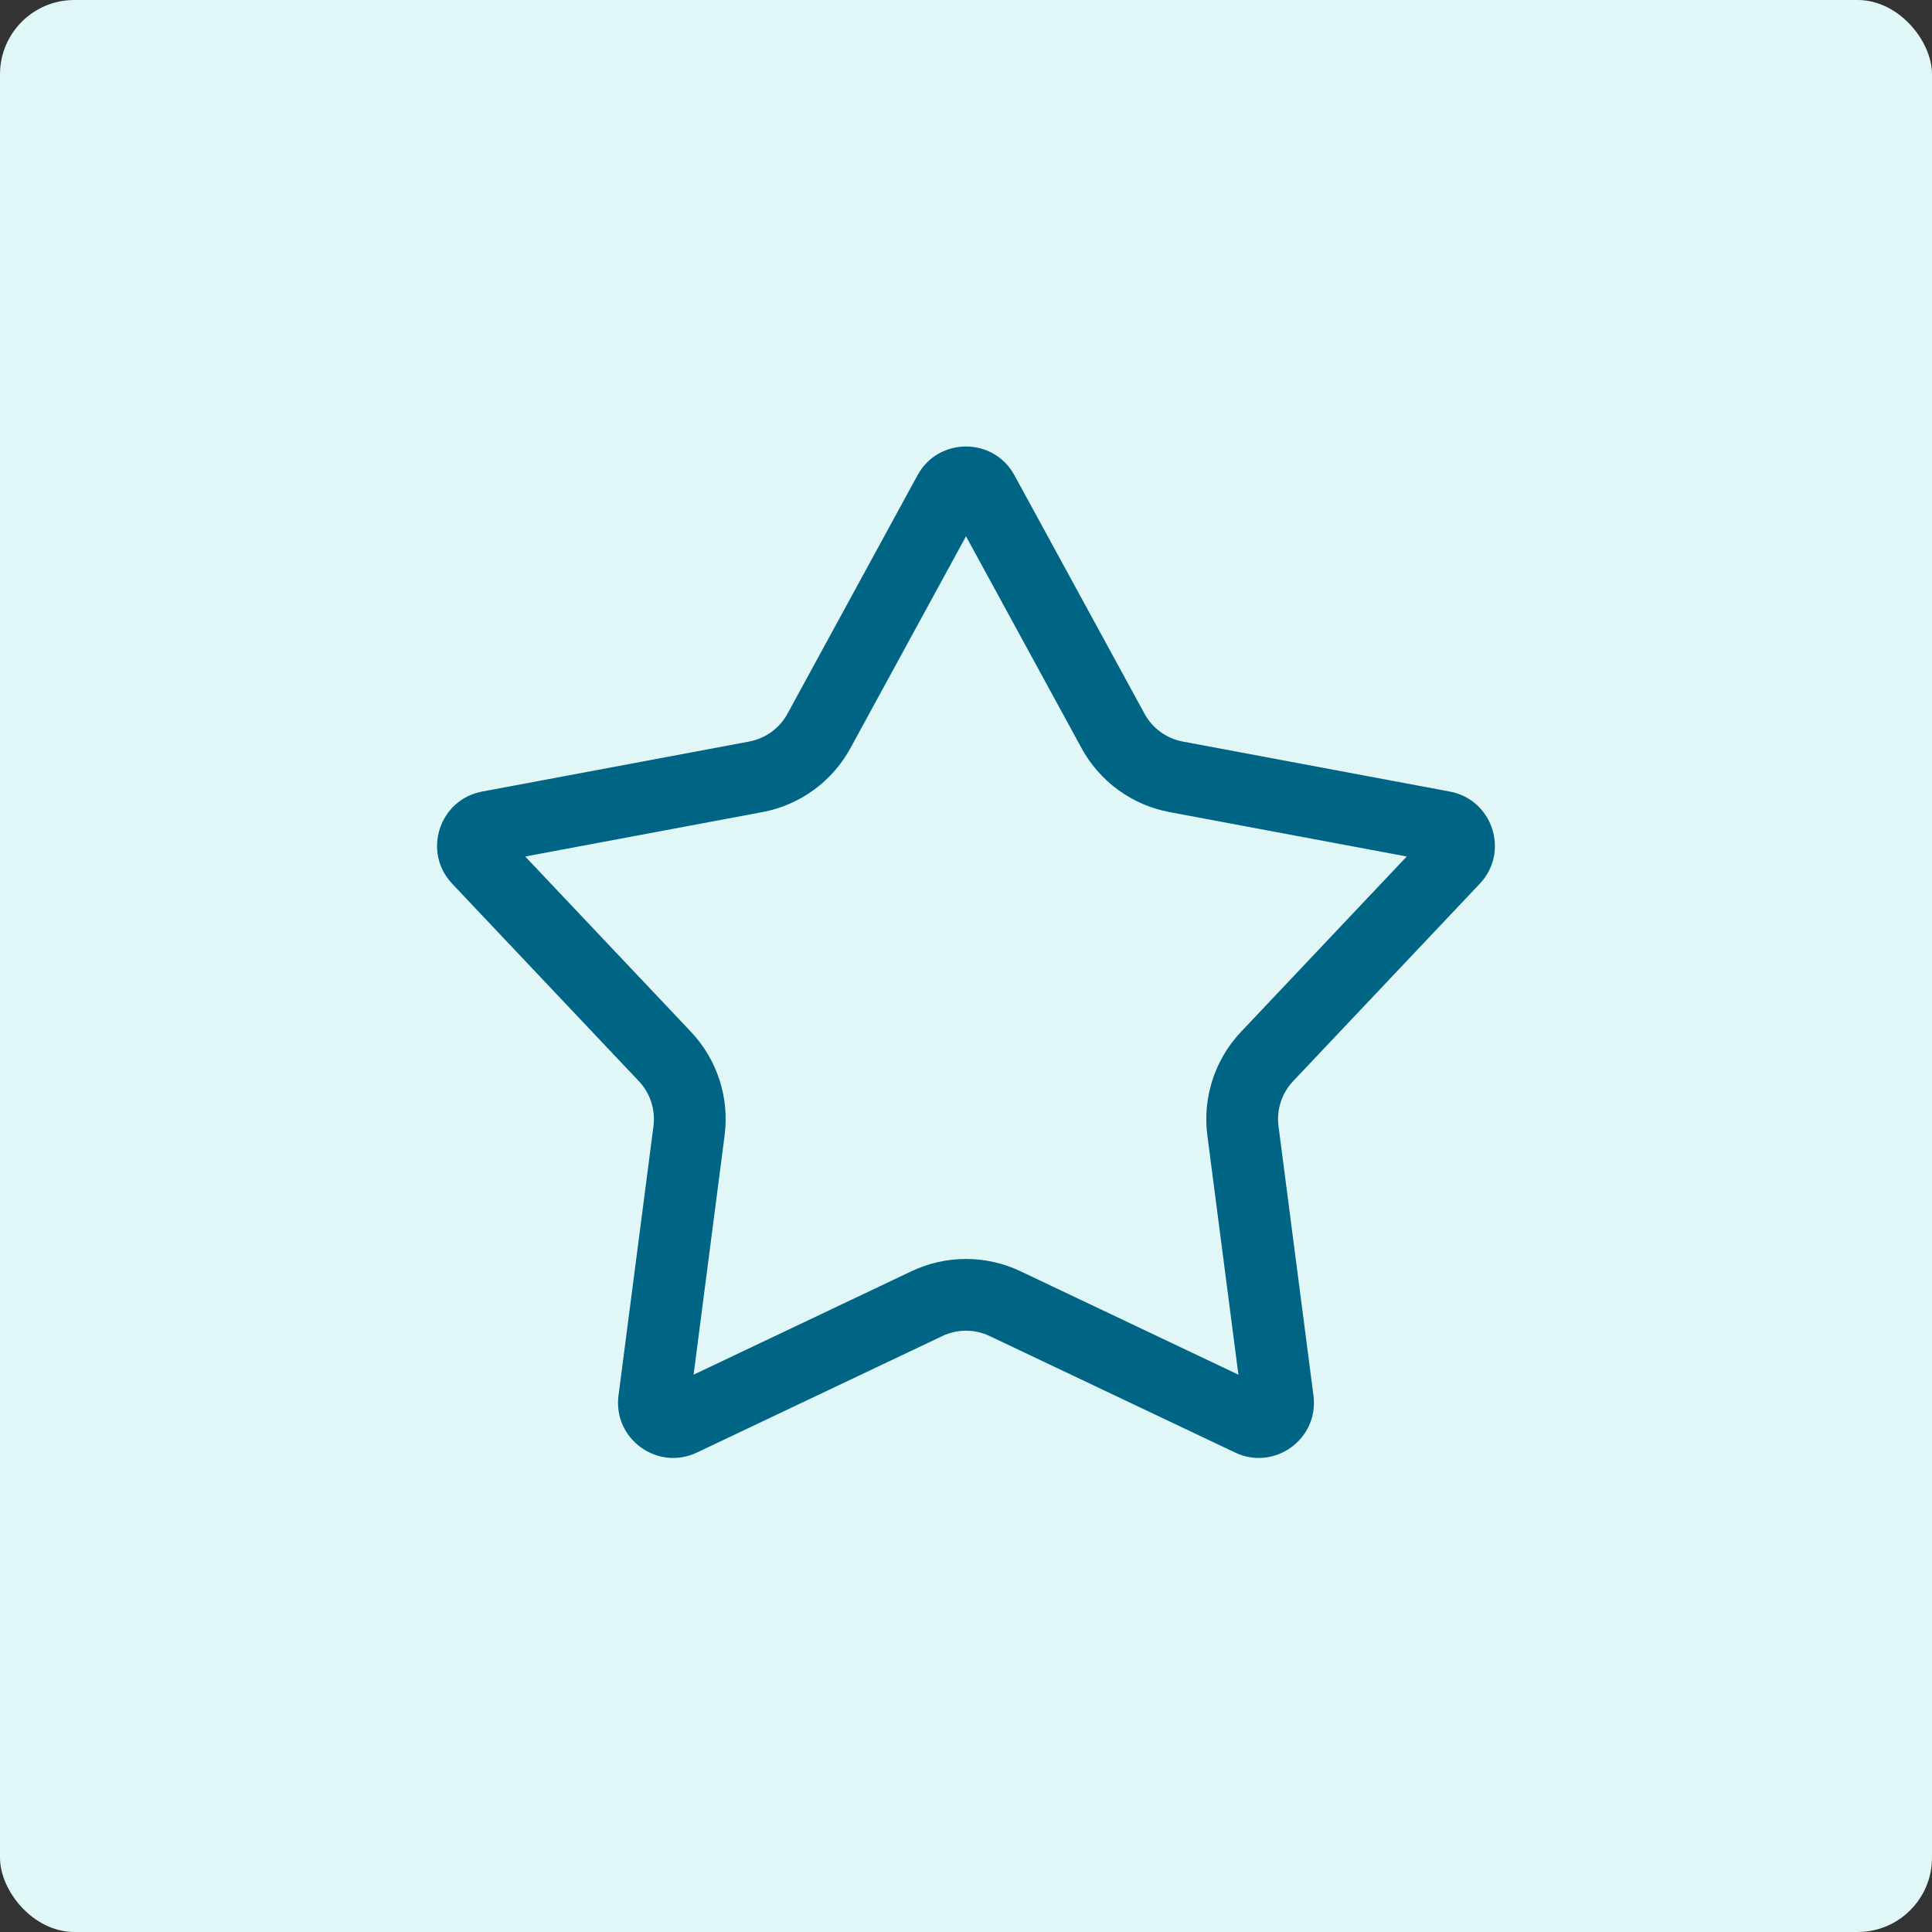
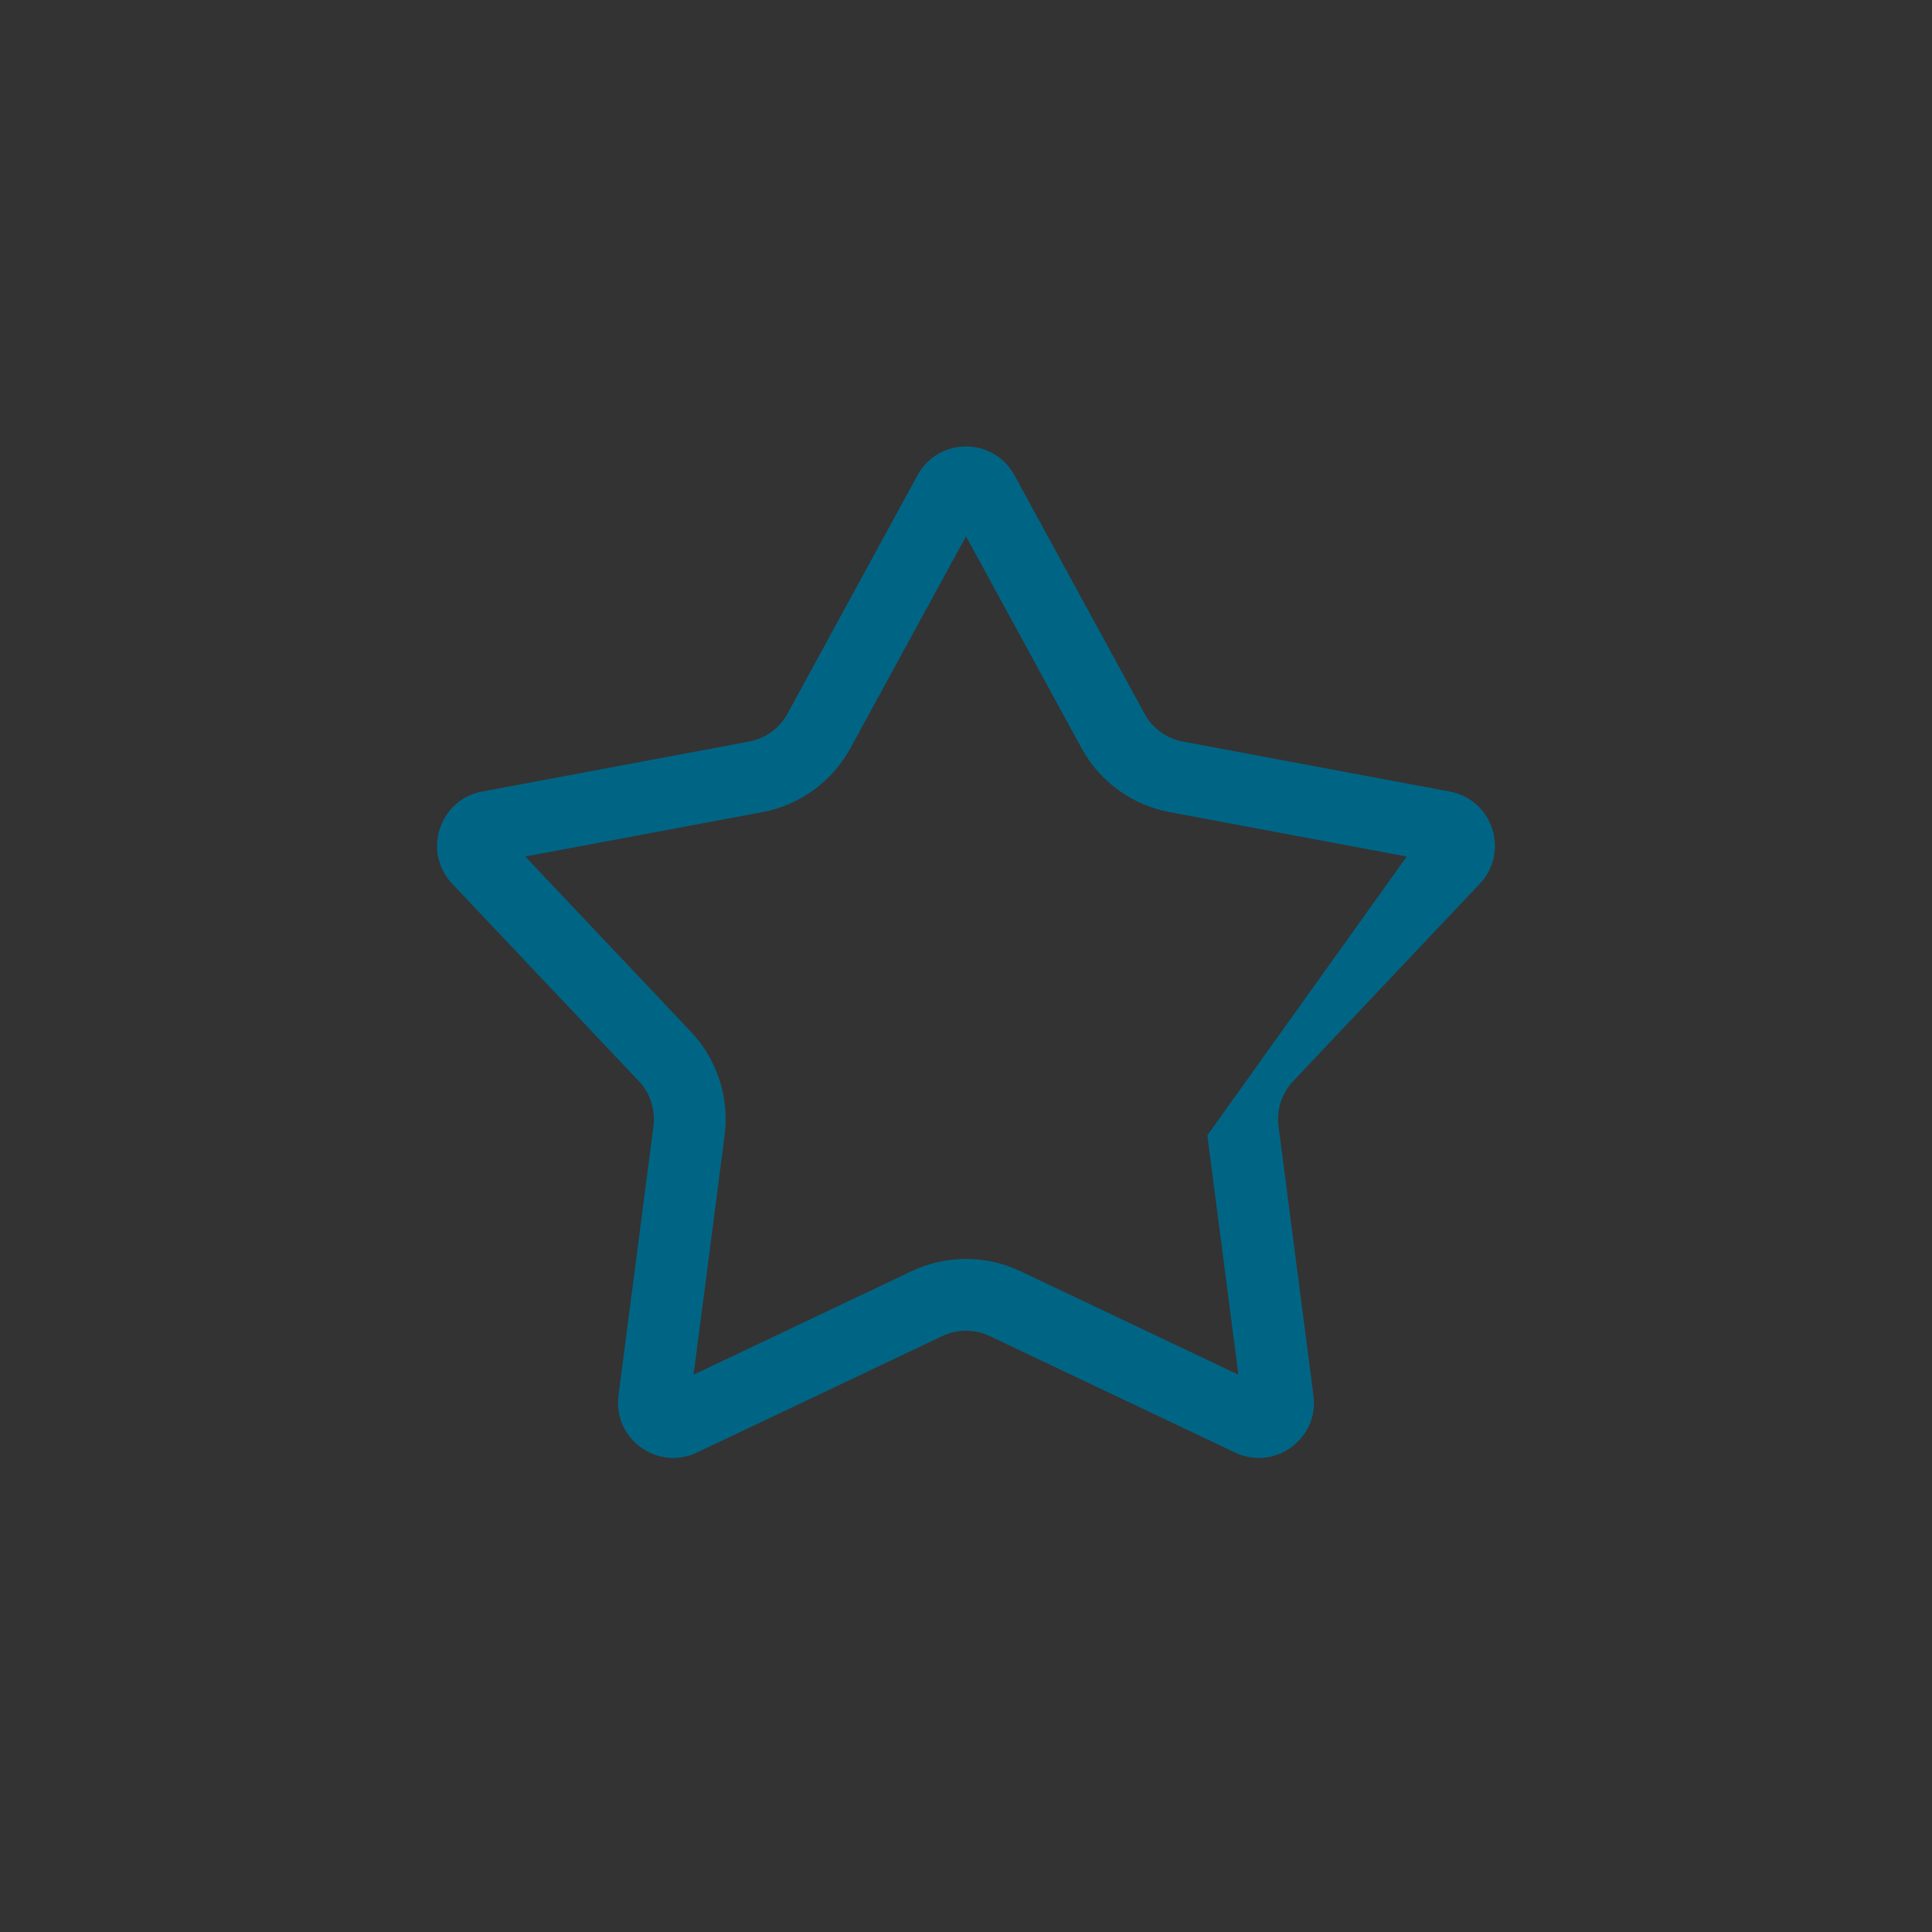
<svg xmlns="http://www.w3.org/2000/svg" width="52" height="52" viewBox="0 0 52 52" fill="none">
  <rect x="0" y="0" width="52" height="52" fill="#333333" stroke="none" />
-   <rect width="52" height="52" rx="2" fill="#E0F6F7" />
  <g clip-path="url(#clip0_138_13250)">
-     <path fill-rule="evenodd" clip-rule="evenodd" d="M26 14.434L22.89 20.135C22.399 21.037 21.528 21.669 20.519 21.858L14.136 23.053L18.598 27.772C19.303 28.518 19.635 29.542 19.503 30.559L18.668 37L24.534 34.215C25.462 33.775 26.538 33.775 27.465 34.215L33.332 37L32.496 30.559C32.364 29.542 32.696 28.518 33.402 27.772L37.863 23.053L31.48 21.858C30.471 21.669 29.6 21.037 29.109 20.135L26 14.434ZM27.304 12.792C26.741 11.759 25.258 11.759 24.695 12.792L21.195 19.21C20.981 19.602 20.602 19.877 20.164 19.959L12.977 21.305C11.821 21.522 11.363 22.932 12.171 23.786L17.194 29.099C17.501 29.423 17.645 29.868 17.588 30.311L16.647 37.562C16.496 38.728 17.695 39.599 18.758 39.095L25.363 35.96C25.766 35.768 26.233 35.768 26.637 35.96L33.242 39.095C34.304 39.599 35.504 38.728 35.352 37.562L34.411 30.311C34.354 29.868 34.498 29.423 34.805 29.099L39.828 23.786C40.636 22.932 40.178 21.522 39.022 21.305L31.835 19.959C31.397 19.877 31.018 19.602 30.805 19.21L27.304 12.792Z" fill="#006585" />
+     <path fill-rule="evenodd" clip-rule="evenodd" d="M26 14.434L22.89 20.135C22.399 21.037 21.528 21.669 20.519 21.858L14.136 23.053L18.598 27.772C19.303 28.518 19.635 29.542 19.503 30.559L18.668 37L24.534 34.215C25.462 33.775 26.538 33.775 27.465 34.215L33.332 37L32.496 30.559L37.863 23.053L31.48 21.858C30.471 21.669 29.6 21.037 29.109 20.135L26 14.434ZM27.304 12.792C26.741 11.759 25.258 11.759 24.695 12.792L21.195 19.21C20.981 19.602 20.602 19.877 20.164 19.959L12.977 21.305C11.821 21.522 11.363 22.932 12.171 23.786L17.194 29.099C17.501 29.423 17.645 29.868 17.588 30.311L16.647 37.562C16.496 38.728 17.695 39.599 18.758 39.095L25.363 35.96C25.766 35.768 26.233 35.768 26.637 35.96L33.242 39.095C34.304 39.599 35.504 38.728 35.352 37.562L34.411 30.311C34.354 29.868 34.498 29.423 34.805 29.099L39.828 23.786C40.636 22.932 40.178 21.522 39.022 21.305L31.835 19.959C31.397 19.877 31.018 19.602 30.805 19.21L27.304 12.792Z" fill="#006585" />
  </g>
  <defs>
    <clipPath id="clip0_138_13250">
      <rect width="29.714" height="29.714" fill="white" transform="translate(11.143 11.143)" />
    </clipPath>
  </defs>
</svg>